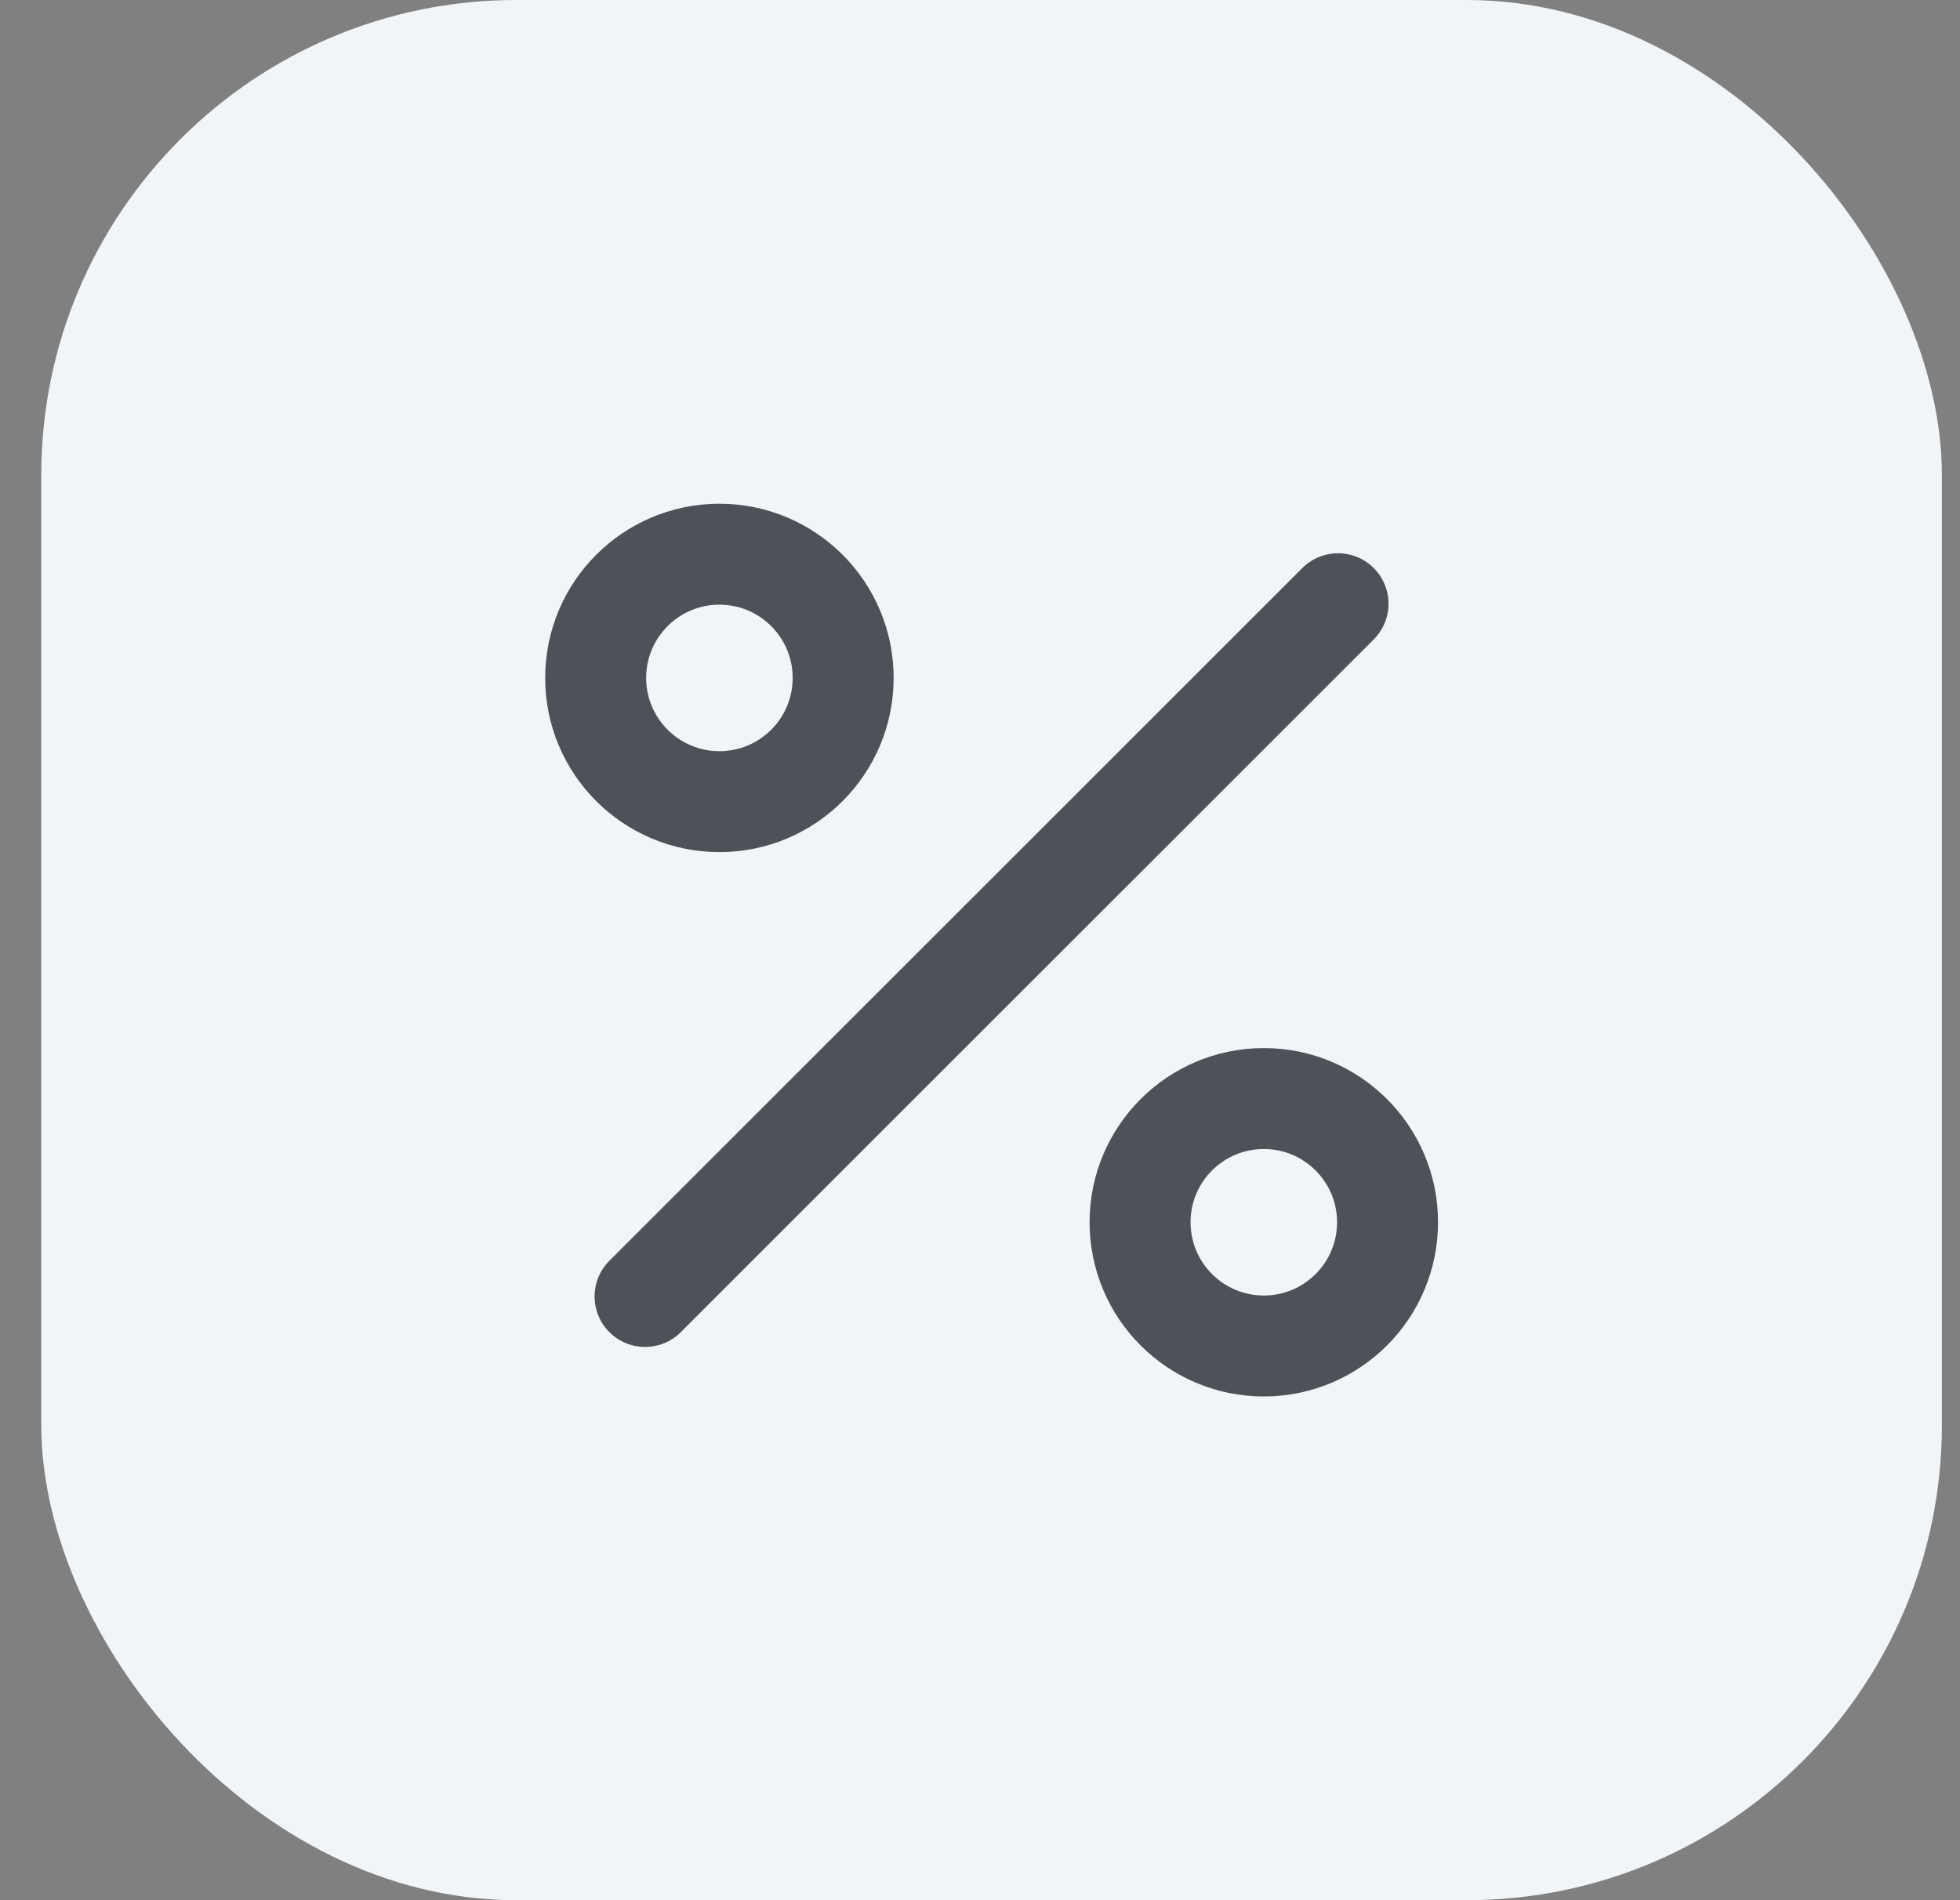
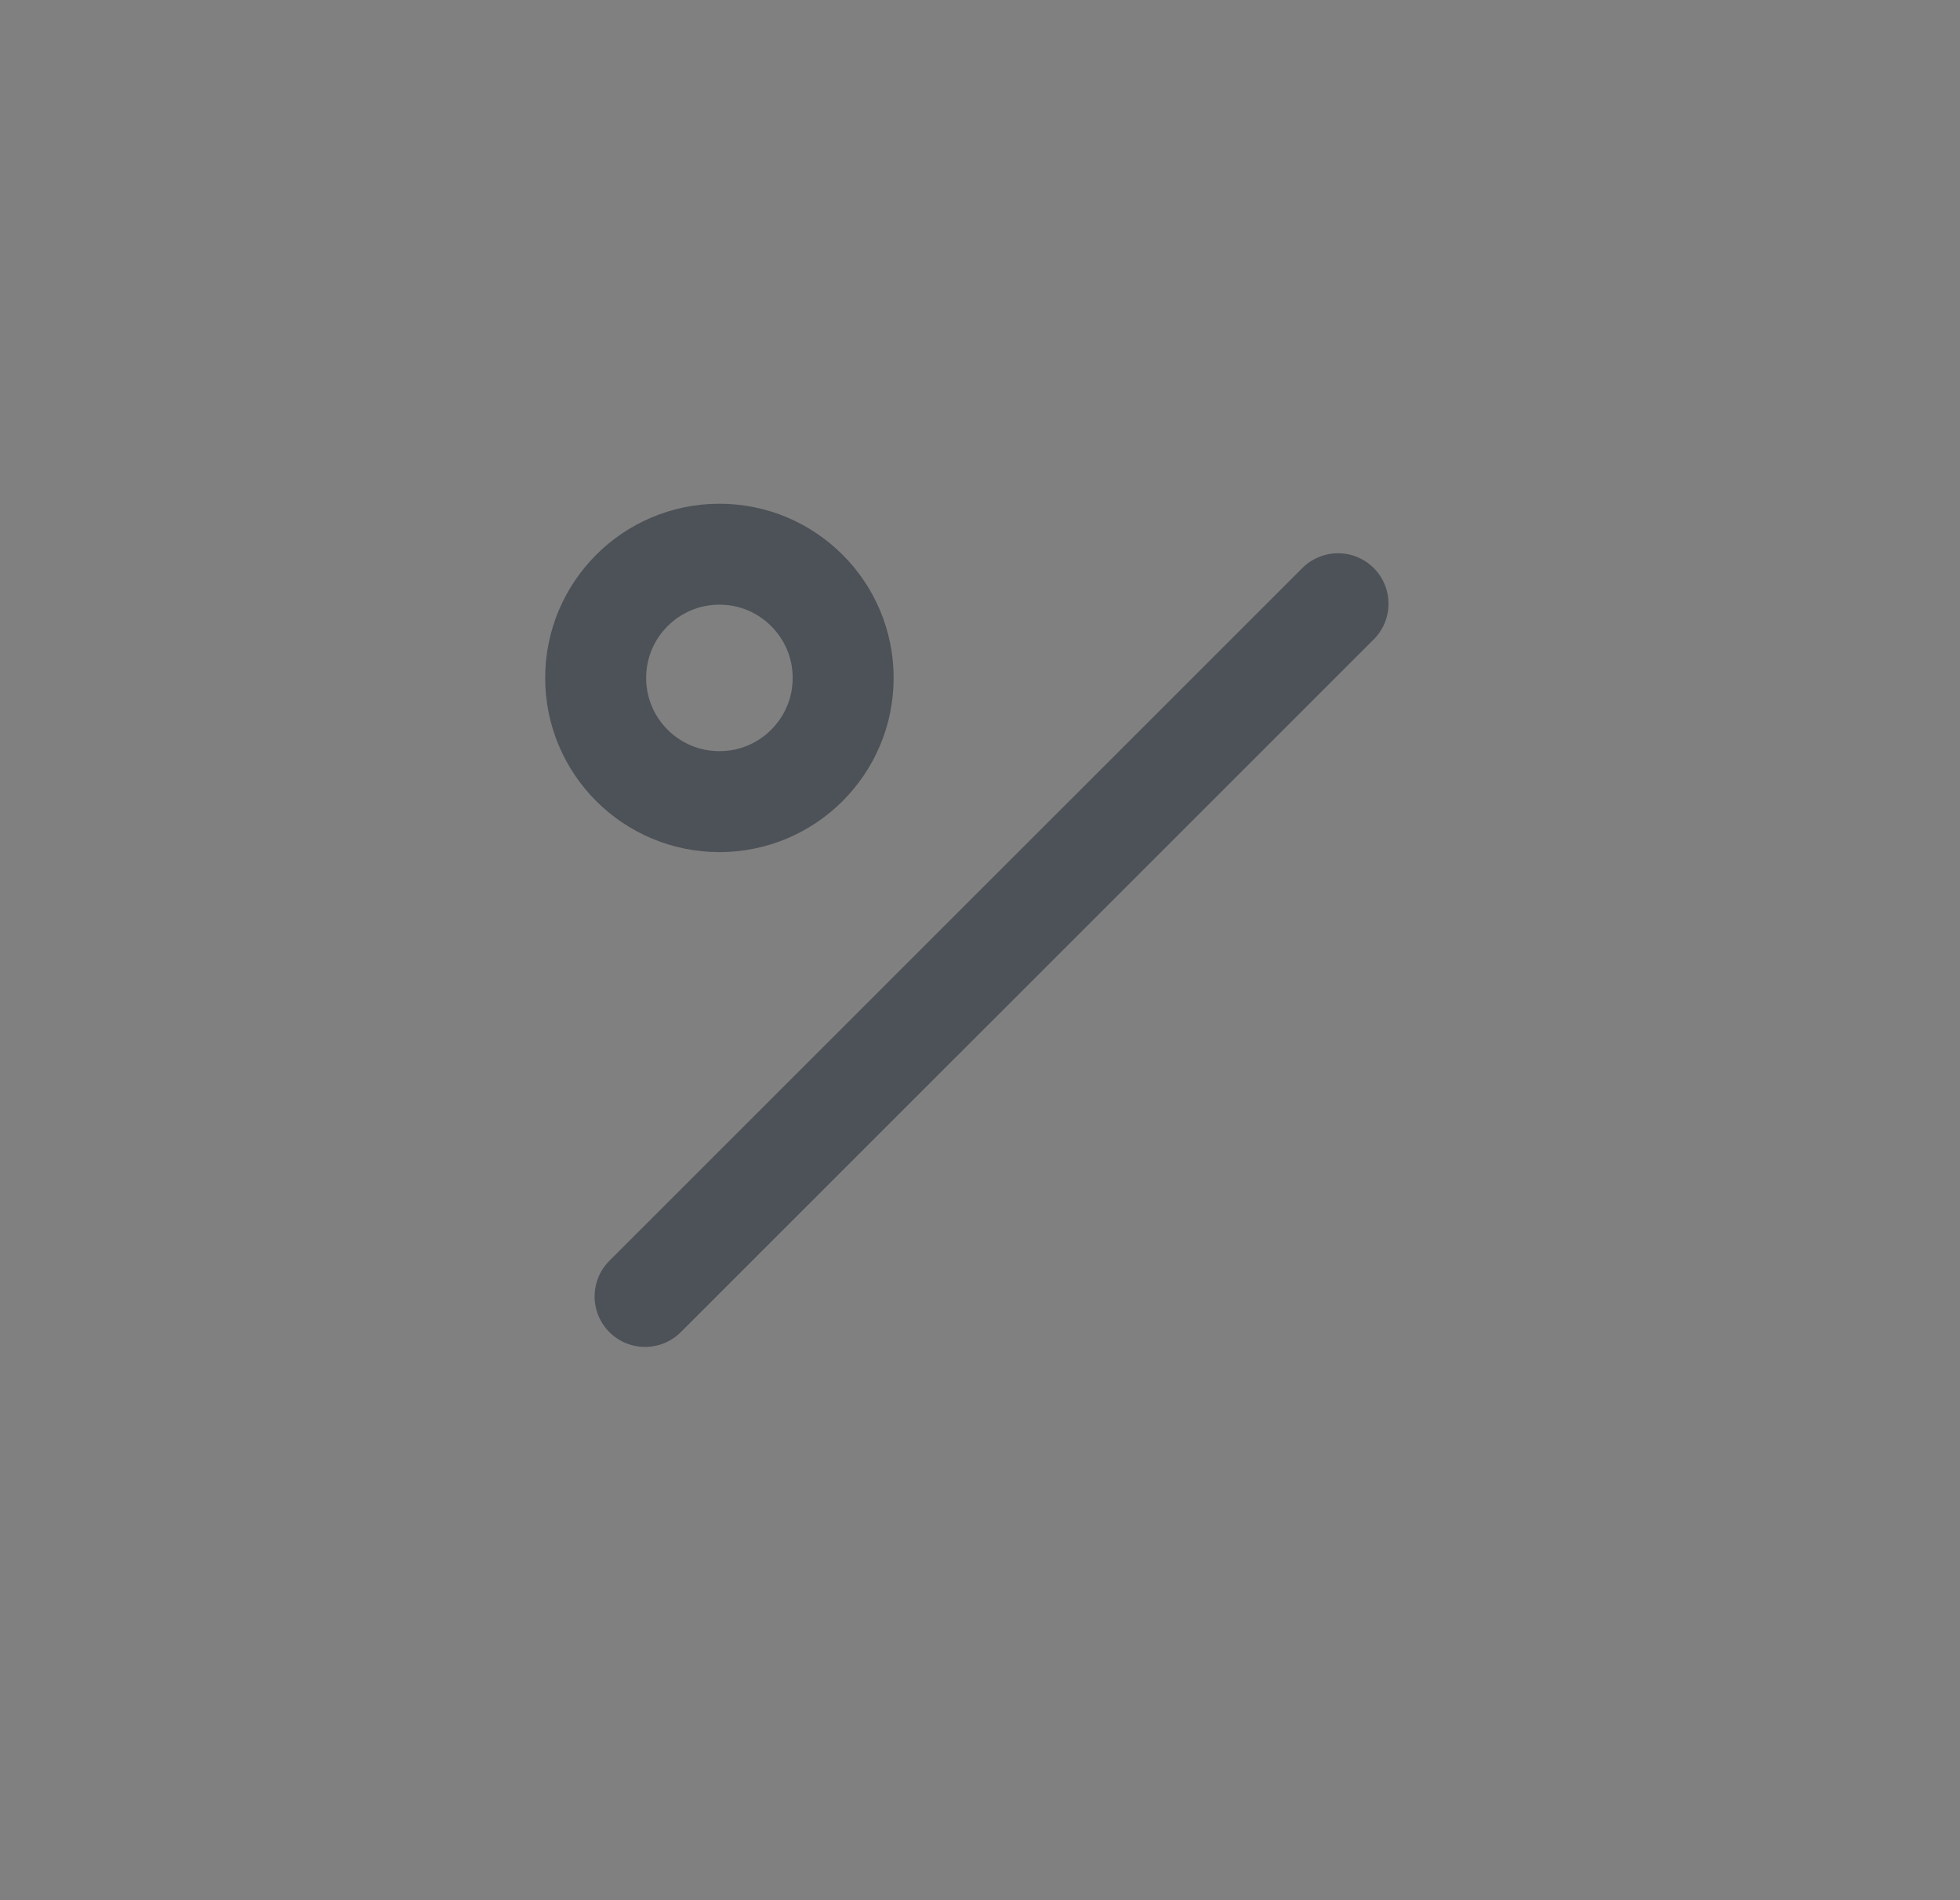
<svg xmlns="http://www.w3.org/2000/svg" width="33" height="32" viewBox="0 0 33 32" fill="none">
  <rect x="0" y="0" width="33" height="32" fill="#808080" stroke="none" />
-   <rect x="0.695" width="32" height="32" rx="8" fill="#F2F5F8" />
  <path d="M22.528 10.167L10.861 21.833" stroke="#4D5258" stroke-width="1.7" stroke-linecap="round" stroke-linejoin="round" />
  <path d="M12.113 13.5C13.263 13.5 14.196 12.567 14.196 11.417C14.196 10.266 13.263 9.333 12.113 9.333C10.962 9.333 10.029 10.266 10.029 11.417C10.029 12.567 10.962 13.5 12.113 13.5Z" stroke="#4D5258" stroke-width="1.7" stroke-linecap="round" stroke-linejoin="round" />
-   <path d="M21.279 22.667C22.429 22.667 23.362 21.734 23.362 20.583C23.362 19.433 22.429 18.5 21.279 18.5C20.128 18.5 19.195 19.433 19.195 20.583C19.195 21.734 20.128 22.667 21.279 22.667Z" stroke="#4D5258" stroke-width="1.7" stroke-linecap="round" stroke-linejoin="round" />
</svg>